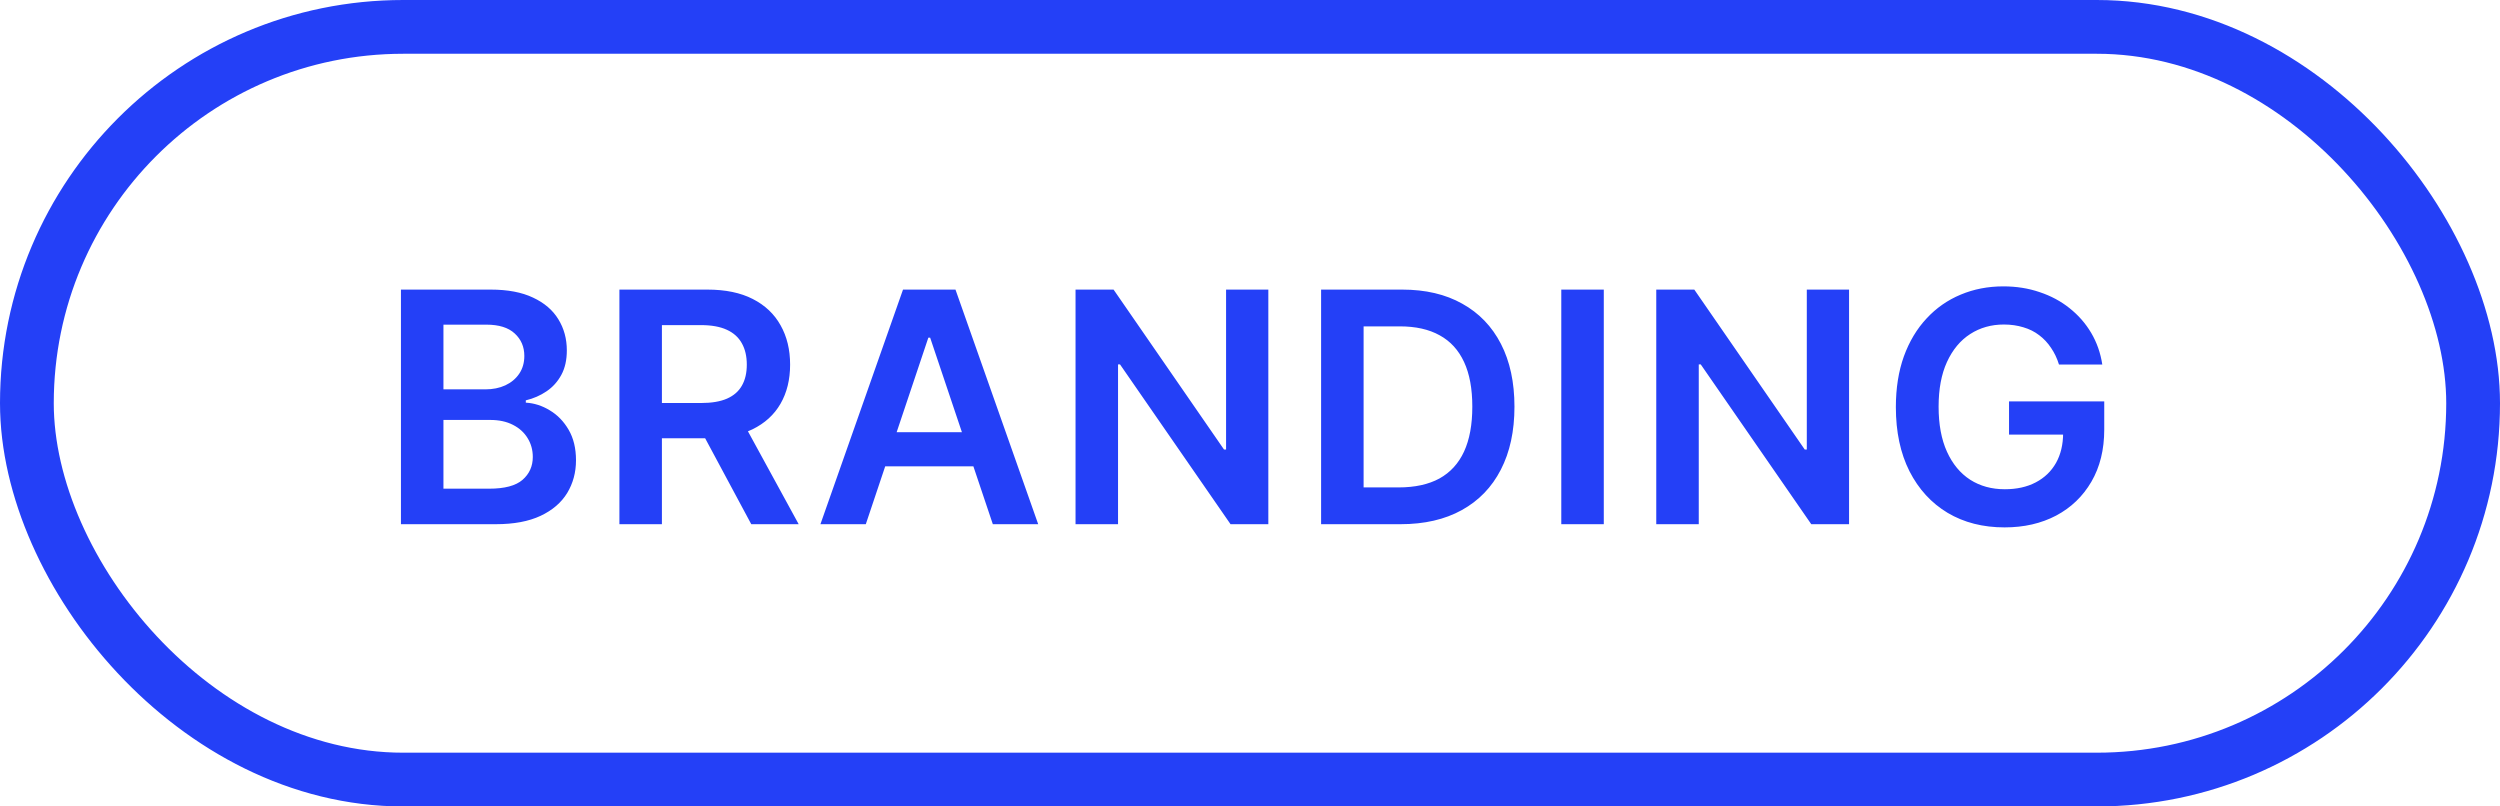
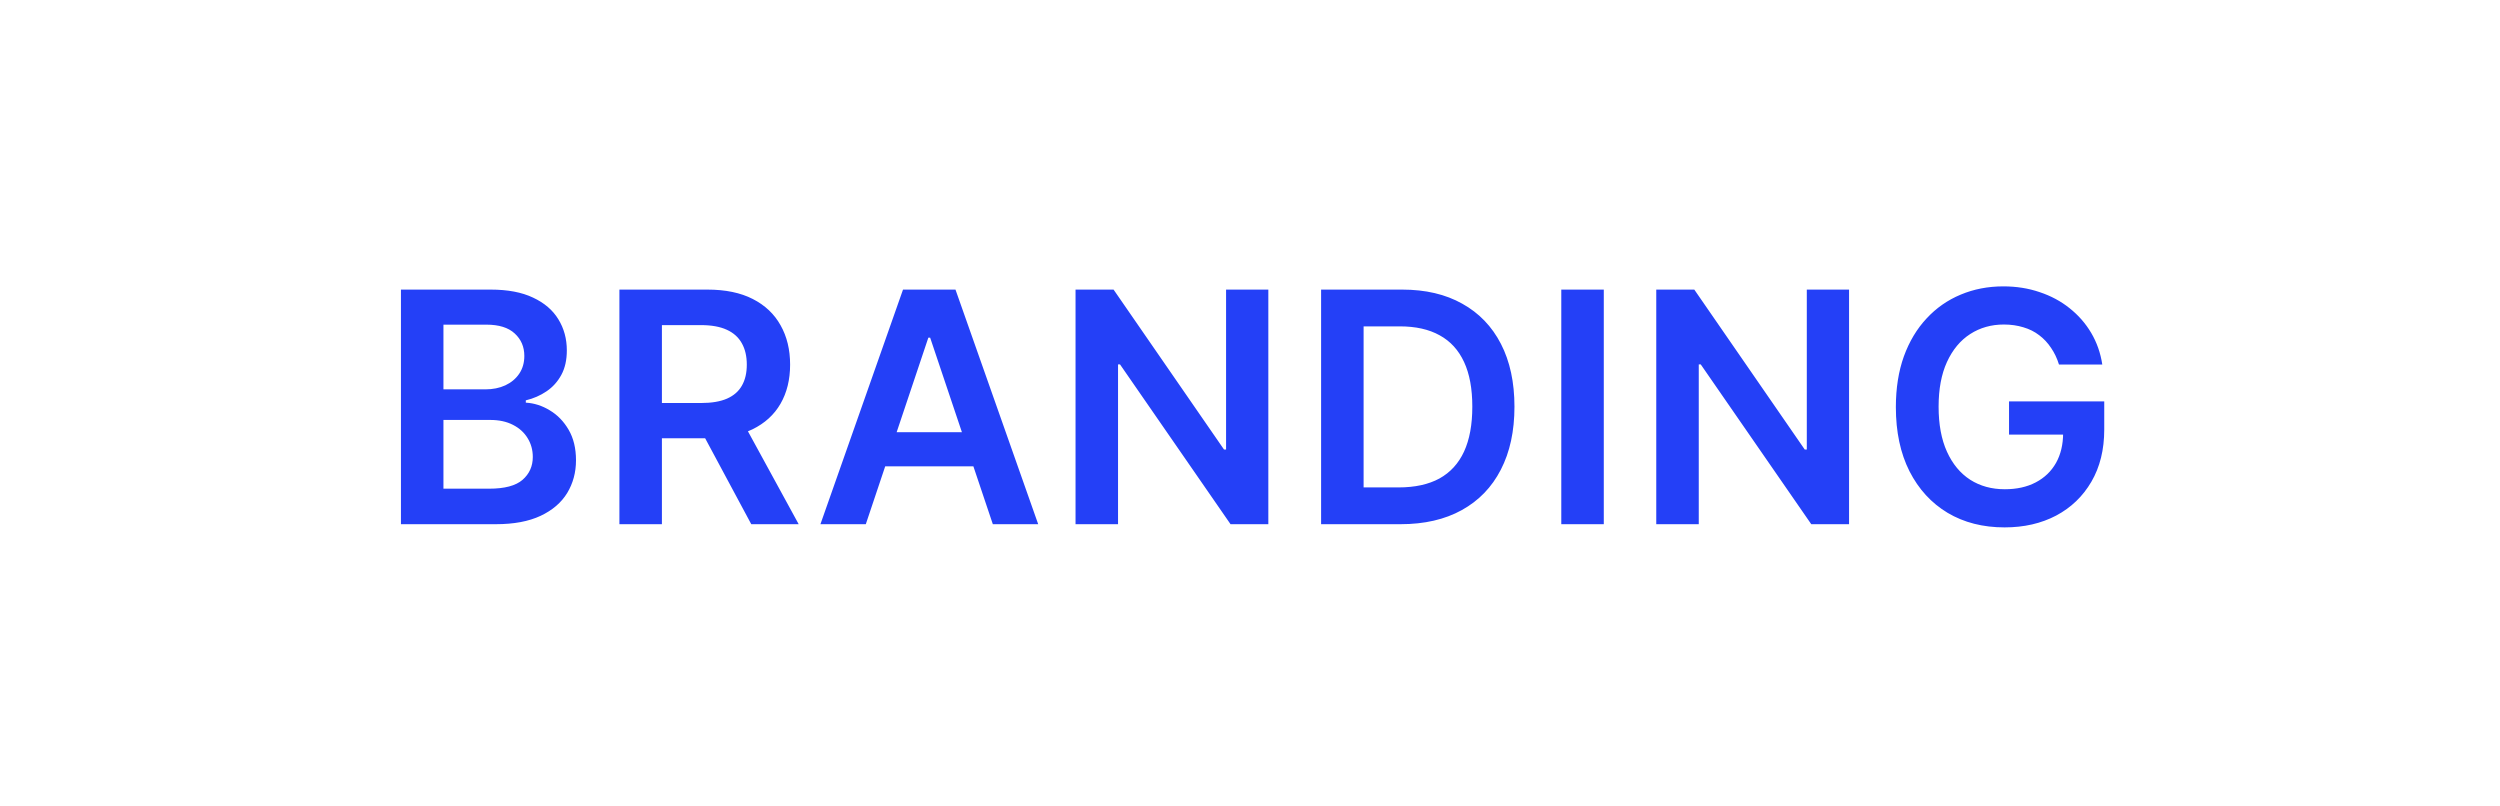
<svg xmlns="http://www.w3.org/2000/svg" width="93" height="30" viewBox="0 0 93 30" fill="none">
-   <rect x="1" y="1" width="91" height="28" rx="14" stroke="#2440F7" stroke-width="2" />
  <path d="M14.915 19.5V10.773H18.256C18.887 10.773 19.411 10.872 19.829 11.071C20.249 11.267 20.563 11.536 20.77 11.876C20.981 12.217 21.086 12.604 21.086 13.036C21.086 13.391 21.018 13.695 20.881 13.947C20.745 14.197 20.562 14.401 20.331 14.557C20.101 14.713 19.844 14.825 19.56 14.893V14.979C19.87 14.996 20.167 15.091 20.451 15.264C20.738 15.435 20.972 15.676 21.154 15.989C21.336 16.301 21.427 16.679 21.427 17.122C21.427 17.574 21.317 17.98 21.099 18.341C20.88 18.699 20.55 18.982 20.11 19.189C19.67 19.396 19.116 19.5 18.448 19.5H14.915ZM16.496 18.179H18.197C18.77 18.179 19.184 18.07 19.437 17.851C19.692 17.629 19.82 17.345 19.82 16.999C19.82 16.74 19.756 16.507 19.628 16.3C19.501 16.09 19.319 15.925 19.083 15.805C18.847 15.683 18.566 15.622 18.239 15.622H16.496V18.179ZM16.496 14.484H18.06C18.333 14.484 18.579 14.435 18.797 14.335C19.016 14.233 19.188 14.089 19.313 13.905C19.441 13.717 19.505 13.496 19.505 13.24C19.505 12.902 19.386 12.624 19.147 12.405C18.911 12.186 18.56 12.077 18.094 12.077H16.496V14.484ZM23.042 19.5V10.773H26.315C26.985 10.773 27.548 10.889 28.002 11.122C28.46 11.355 28.805 11.682 29.038 12.102C29.274 12.52 29.392 13.007 29.392 13.564C29.392 14.124 29.272 14.609 29.034 15.021C28.798 15.43 28.45 15.747 27.989 15.972C27.529 16.193 26.964 16.304 26.294 16.304H23.962V14.992H26.08C26.472 14.992 26.794 14.938 27.044 14.829C27.294 14.719 27.478 14.558 27.597 14.348C27.72 14.135 27.781 13.874 27.781 13.564C27.781 13.254 27.72 12.99 27.597 12.771C27.475 12.55 27.289 12.382 27.039 12.268C26.789 12.152 26.467 12.094 26.072 12.094H24.623V19.5H23.042ZM27.551 15.546L29.711 19.5H27.947L25.825 15.546H27.551ZM32.208 19.5H30.52L33.592 10.773H35.544L38.621 19.5H36.933L34.602 12.562H34.534L32.208 19.5ZM32.263 16.078H36.865V17.348H32.263V16.078ZM47.182 10.773V19.5H45.776L41.664 13.555H41.591V19.5H40.01V10.773H41.425L45.533 16.722H45.61V10.773H47.182ZM52.102 19.5H49.145V10.773H52.162C53.028 10.773 53.773 10.947 54.395 11.297C55.02 11.643 55.5 12.142 55.835 12.793C56.17 13.443 56.338 14.222 56.338 15.128C56.338 16.037 56.169 16.818 55.831 17.472C55.496 18.125 55.011 18.626 54.378 18.976C53.747 19.325 52.989 19.5 52.102 19.5ZM50.726 18.132H52.026C52.633 18.132 53.141 18.021 53.547 17.8C53.953 17.575 54.258 17.241 54.463 16.798C54.668 16.352 54.77 15.796 54.77 15.128C54.77 14.46 54.668 13.906 54.463 13.466C54.258 13.023 53.956 12.692 53.555 12.473C53.158 12.251 52.663 12.141 52.072 12.141H50.726V18.132ZM59.661 10.773V19.5H58.08V10.773H59.661ZM68.785 10.773V19.5H67.379L63.267 13.555H63.194V19.5H61.613V10.773H63.028L67.136 16.722H67.213V10.773H68.785ZM76.594 13.56C76.523 13.329 76.425 13.124 76.3 12.942C76.178 12.757 76.03 12.599 75.857 12.469C75.687 12.338 75.491 12.24 75.269 12.175C75.047 12.107 74.806 12.072 74.544 12.072C74.076 12.072 73.658 12.19 73.292 12.426C72.925 12.662 72.637 13.008 72.427 13.466C72.219 13.921 72.116 14.474 72.116 15.128C72.116 15.787 72.219 16.345 72.427 16.803C72.634 17.26 72.922 17.608 73.292 17.847C73.661 18.082 74.09 18.2 74.579 18.2C75.022 18.2 75.405 18.115 75.729 17.945C76.056 17.774 76.307 17.533 76.484 17.22C76.66 16.905 76.748 16.535 76.748 16.112L77.106 16.168H74.736V14.932H78.278V15.98C78.278 16.727 78.118 17.374 77.8 17.919C77.482 18.465 77.044 18.885 76.488 19.18C75.931 19.473 75.292 19.619 74.57 19.619C73.766 19.619 73.06 19.439 72.452 19.078C71.847 18.715 71.374 18.199 71.033 17.531C70.695 16.861 70.526 16.065 70.526 15.145C70.526 14.44 70.626 13.811 70.824 13.257C71.026 12.703 71.307 12.233 71.668 11.847C72.029 11.457 72.452 11.162 72.938 10.96C73.424 10.756 73.952 10.653 74.523 10.653C75.006 10.653 75.457 10.724 75.874 10.867C76.292 11.006 76.662 11.204 76.986 11.463C77.313 11.722 77.582 12.028 77.792 12.383C78.002 12.739 78.14 13.131 78.205 13.56H76.594Z" fill="#2440F7" />
</svg>